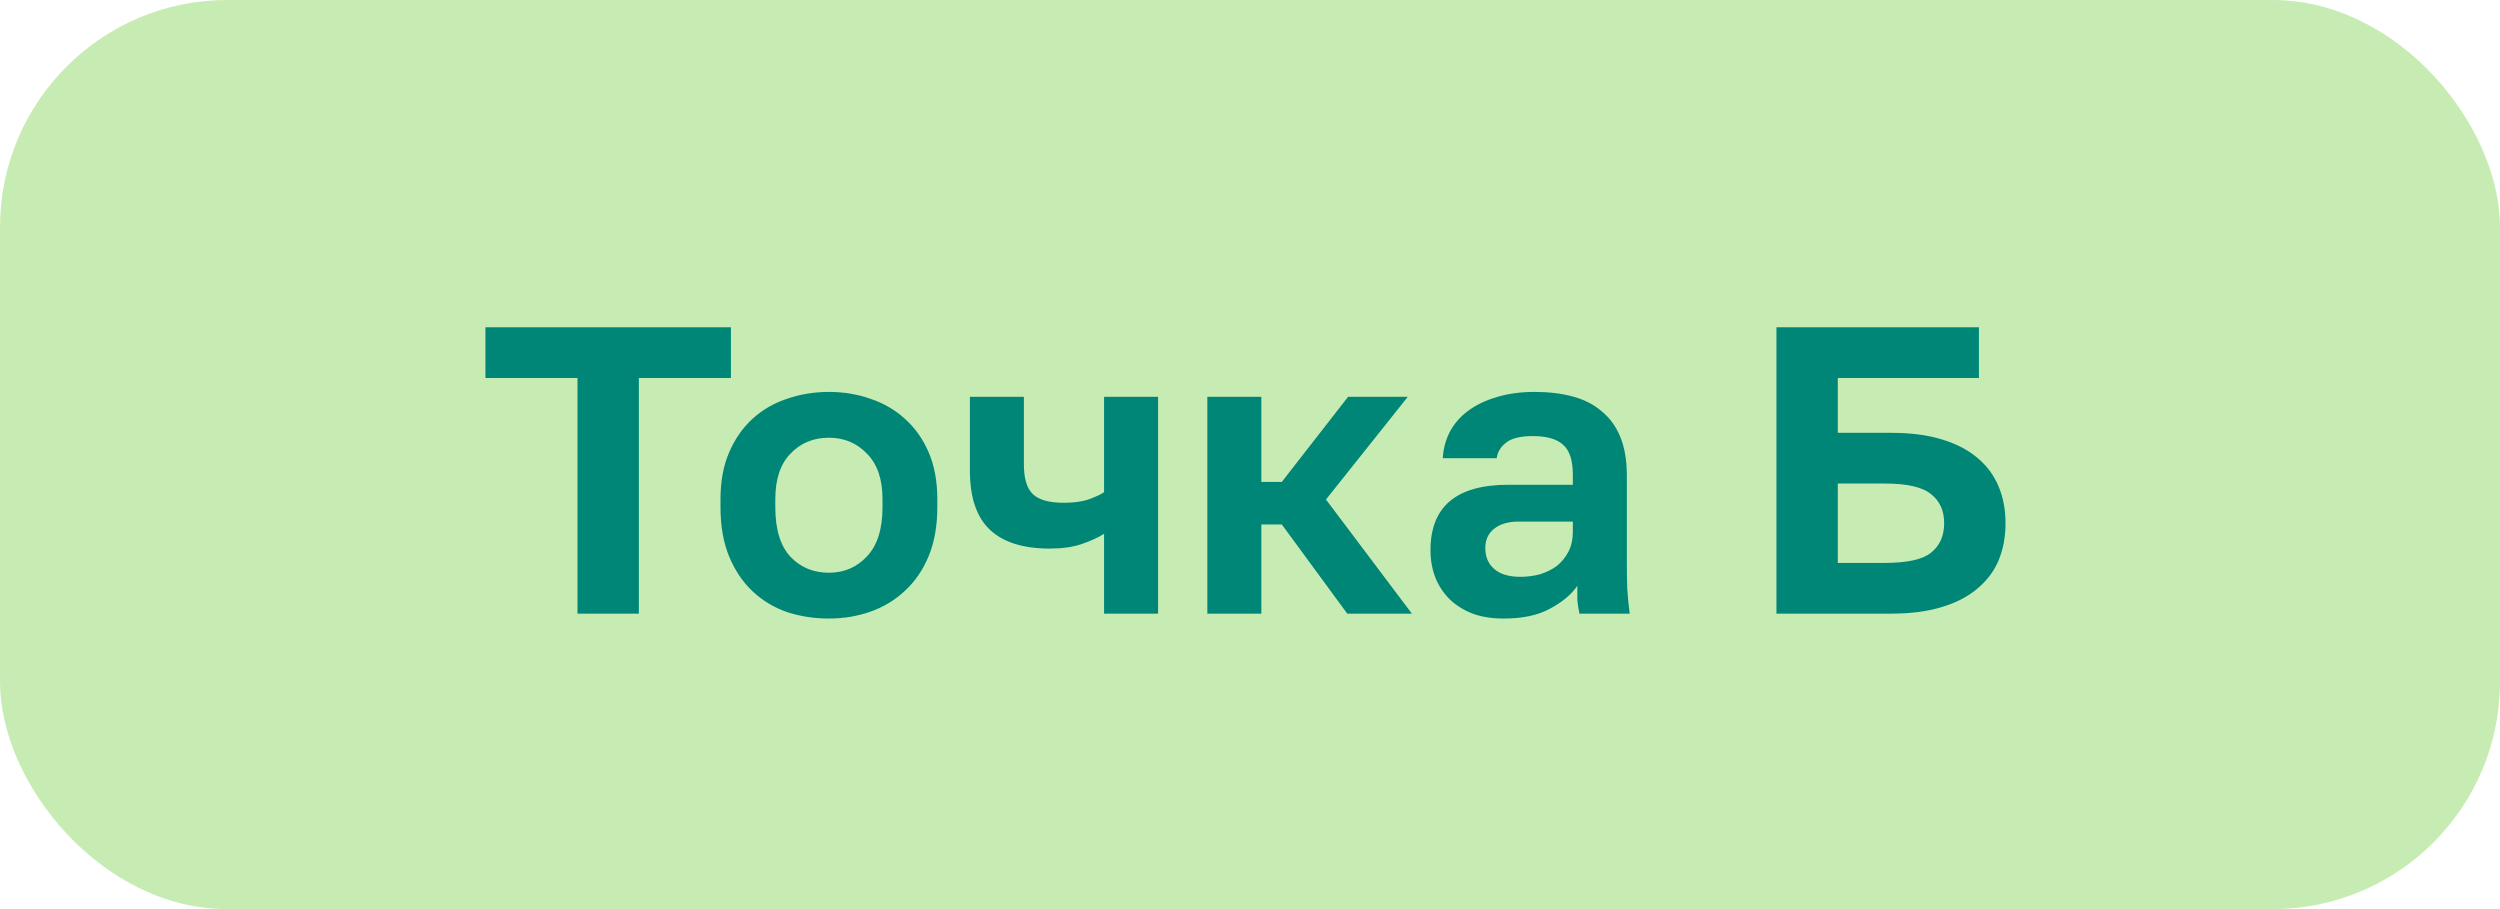
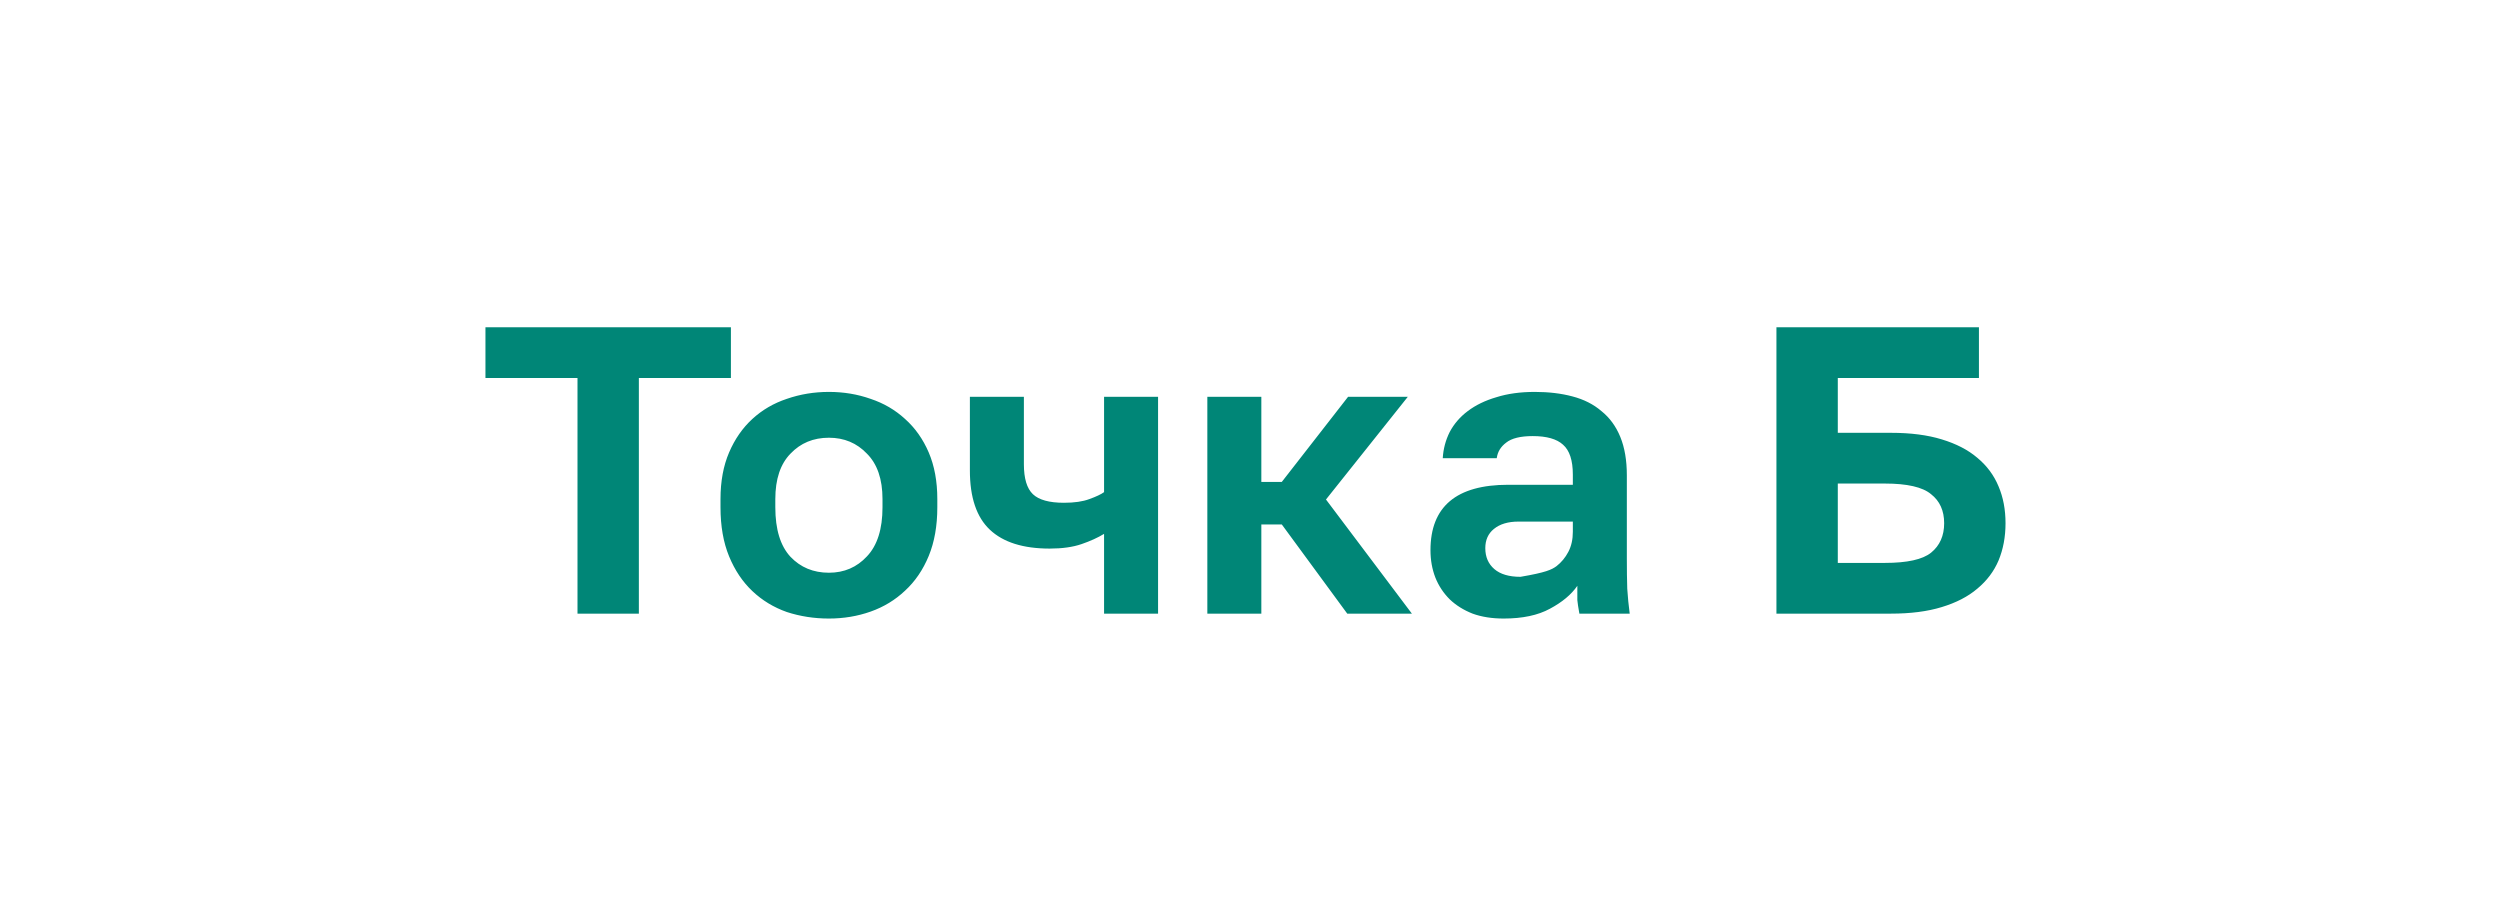
<svg xmlns="http://www.w3.org/2000/svg" width="110" height="40" viewBox="0 0 110 40" fill="none">
-   <rect width="110" height="40" rx="10" fill="#C7ECB3" />
-   <path d="M25.41 16.632H21.36V14.4H32.16V16.632H28.11V27H25.41V16.632ZM36.472 27.216C35.824 27.216 35.206 27.12 34.618 26.928C34.042 26.724 33.538 26.418 33.106 26.01C32.674 25.602 32.332 25.092 32.08 24.48C31.828 23.868 31.702 23.148 31.702 22.32V21.96C31.702 21.18 31.828 20.496 32.08 19.908C32.332 19.32 32.674 18.828 33.106 18.432C33.538 18.036 34.042 17.742 34.618 17.55C35.206 17.346 35.824 17.244 36.472 17.244C37.12 17.244 37.732 17.346 38.308 17.55C38.884 17.742 39.388 18.036 39.82 18.432C40.264 18.828 40.612 19.32 40.864 19.908C41.116 20.496 41.242 21.18 41.242 21.96V22.32C41.242 23.136 41.116 23.85 40.864 24.462C40.612 25.074 40.264 25.584 39.82 25.992C39.388 26.4 38.884 26.706 38.308 26.91C37.732 27.114 37.12 27.216 36.472 27.216ZM36.472 25.2C37.144 25.2 37.702 24.96 38.146 24.48C38.602 24 38.83 23.28 38.83 22.32V21.96C38.83 21.084 38.602 20.418 38.146 19.962C37.702 19.494 37.144 19.26 36.472 19.26C35.788 19.26 35.224 19.494 34.78 19.962C34.336 20.418 34.114 21.084 34.114 21.96V22.32C34.114 23.292 34.336 24.018 34.78 24.498C35.224 24.966 35.788 25.2 36.472 25.2ZM48.579 23.49C48.303 23.658 47.973 23.808 47.589 23.94C47.205 24.072 46.737 24.138 46.185 24.138C45.021 24.138 44.145 23.862 43.557 23.31C42.969 22.758 42.675 21.888 42.675 20.7V17.46H45.051V20.43C45.051 21.054 45.183 21.492 45.447 21.744C45.711 21.996 46.167 22.122 46.815 22.122C47.271 22.122 47.643 22.068 47.931 21.96C48.231 21.852 48.447 21.75 48.579 21.654V17.46H50.955V27H48.579V23.49ZM53.123 17.46H55.499V21.204H56.399L59.315 17.46H61.943L58.343 21.978L62.123 27H59.279L56.399 23.076H55.499V27H53.123V17.46ZM66.163 27.216C65.647 27.216 65.191 27.144 64.795 27C64.399 26.844 64.063 26.634 63.787 26.37C63.511 26.094 63.301 25.776 63.157 25.416C63.013 25.044 62.941 24.642 62.941 24.21C62.941 22.29 64.081 21.33 66.361 21.33H69.205V20.88C69.205 20.256 69.061 19.818 68.773 19.566C68.497 19.314 68.053 19.188 67.441 19.188C66.901 19.188 66.511 19.284 66.271 19.476C66.031 19.656 65.893 19.884 65.857 20.16H63.481C63.505 19.752 63.607 19.368 63.787 19.008C63.979 18.648 64.243 18.342 64.579 18.09C64.927 17.826 65.347 17.622 65.839 17.478C66.331 17.322 66.895 17.244 67.531 17.244C68.143 17.244 68.695 17.31 69.187 17.442C69.691 17.574 70.117 17.79 70.465 18.09C70.825 18.378 71.101 18.756 71.293 19.224C71.485 19.692 71.581 20.256 71.581 20.916V24.57C71.581 25.074 71.587 25.518 71.599 25.902C71.623 26.274 71.659 26.64 71.707 27H69.493C69.445 26.736 69.415 26.538 69.403 26.406C69.403 26.262 69.403 26.052 69.403 25.776C69.139 26.16 68.737 26.496 68.197 26.784C67.669 27.072 66.991 27.216 66.163 27.216ZM66.901 25.38C67.189 25.38 67.471 25.344 67.747 25.272C68.023 25.188 68.269 25.068 68.485 24.912C68.701 24.744 68.875 24.534 69.007 24.282C69.139 24.03 69.205 23.736 69.205 23.4V22.95H66.811C66.355 22.95 65.995 23.058 65.731 23.274C65.479 23.478 65.353 23.76 65.353 24.12C65.353 24.504 65.485 24.81 65.749 25.038C66.013 25.266 66.397 25.38 66.901 25.38ZM78.163 14.4H87.073V16.632H80.863V19.044H83.203C84.067 19.044 84.811 19.14 85.435 19.332C86.071 19.524 86.593 19.794 87.001 20.142C87.421 20.49 87.733 20.91 87.937 21.402C88.141 21.882 88.243 22.422 88.243 23.022C88.243 23.622 88.141 24.168 87.937 24.66C87.733 25.14 87.421 25.554 87.001 25.902C86.593 26.25 86.071 26.52 85.435 26.712C84.811 26.904 84.067 27 83.203 27H78.163V14.4ZM82.933 24.768C83.917 24.768 84.595 24.618 84.967 24.318C85.351 24.006 85.543 23.574 85.543 23.022C85.543 22.47 85.351 22.044 84.967 21.744C84.595 21.432 83.917 21.276 82.933 21.276H80.863V24.768H82.933Z" fill="#008677" />
+   <path d="M25.41 16.632H21.36V14.4H32.16V16.632H28.11V27H25.41V16.632ZM36.472 27.216C35.824 27.216 35.206 27.12 34.618 26.928C34.042 26.724 33.538 26.418 33.106 26.01C32.674 25.602 32.332 25.092 32.08 24.48C31.828 23.868 31.702 23.148 31.702 22.32V21.96C31.702 21.18 31.828 20.496 32.08 19.908C32.332 19.32 32.674 18.828 33.106 18.432C33.538 18.036 34.042 17.742 34.618 17.55C35.206 17.346 35.824 17.244 36.472 17.244C37.12 17.244 37.732 17.346 38.308 17.55C38.884 17.742 39.388 18.036 39.82 18.432C40.264 18.828 40.612 19.32 40.864 19.908C41.116 20.496 41.242 21.18 41.242 21.96V22.32C41.242 23.136 41.116 23.85 40.864 24.462C40.612 25.074 40.264 25.584 39.82 25.992C39.388 26.4 38.884 26.706 38.308 26.91C37.732 27.114 37.12 27.216 36.472 27.216ZM36.472 25.2C37.144 25.2 37.702 24.96 38.146 24.48C38.602 24 38.83 23.28 38.83 22.32V21.96C38.83 21.084 38.602 20.418 38.146 19.962C37.702 19.494 37.144 19.26 36.472 19.26C35.788 19.26 35.224 19.494 34.78 19.962C34.336 20.418 34.114 21.084 34.114 21.96V22.32C34.114 23.292 34.336 24.018 34.78 24.498C35.224 24.966 35.788 25.2 36.472 25.2ZM48.579 23.49C48.303 23.658 47.973 23.808 47.589 23.94C47.205 24.072 46.737 24.138 46.185 24.138C45.021 24.138 44.145 23.862 43.557 23.31C42.969 22.758 42.675 21.888 42.675 20.7V17.46H45.051V20.43C45.051 21.054 45.183 21.492 45.447 21.744C45.711 21.996 46.167 22.122 46.815 22.122C47.271 22.122 47.643 22.068 47.931 21.96C48.231 21.852 48.447 21.75 48.579 21.654V17.46H50.955V27H48.579V23.49ZM53.123 17.46H55.499V21.204H56.399L59.315 17.46H61.943L58.343 21.978L62.123 27H59.279L56.399 23.076H55.499V27H53.123V17.46ZM66.163 27.216C65.647 27.216 65.191 27.144 64.795 27C64.399 26.844 64.063 26.634 63.787 26.37C63.511 26.094 63.301 25.776 63.157 25.416C63.013 25.044 62.941 24.642 62.941 24.21C62.941 22.29 64.081 21.33 66.361 21.33H69.205V20.88C69.205 20.256 69.061 19.818 68.773 19.566C68.497 19.314 68.053 19.188 67.441 19.188C66.901 19.188 66.511 19.284 66.271 19.476C66.031 19.656 65.893 19.884 65.857 20.16H63.481C63.505 19.752 63.607 19.368 63.787 19.008C63.979 18.648 64.243 18.342 64.579 18.09C64.927 17.826 65.347 17.622 65.839 17.478C66.331 17.322 66.895 17.244 67.531 17.244C68.143 17.244 68.695 17.31 69.187 17.442C69.691 17.574 70.117 17.79 70.465 18.09C70.825 18.378 71.101 18.756 71.293 19.224C71.485 19.692 71.581 20.256 71.581 20.916V24.57C71.581 25.074 71.587 25.518 71.599 25.902C71.623 26.274 71.659 26.64 71.707 27H69.493C69.445 26.736 69.415 26.538 69.403 26.406C69.403 26.262 69.403 26.052 69.403 25.776C69.139 26.16 68.737 26.496 68.197 26.784C67.669 27.072 66.991 27.216 66.163 27.216ZM66.901 25.38C68.023 25.188 68.269 25.068 68.485 24.912C68.701 24.744 68.875 24.534 69.007 24.282C69.139 24.03 69.205 23.736 69.205 23.4V22.95H66.811C66.355 22.95 65.995 23.058 65.731 23.274C65.479 23.478 65.353 23.76 65.353 24.12C65.353 24.504 65.485 24.81 65.749 25.038C66.013 25.266 66.397 25.38 66.901 25.38ZM78.163 14.4H87.073V16.632H80.863V19.044H83.203C84.067 19.044 84.811 19.14 85.435 19.332C86.071 19.524 86.593 19.794 87.001 20.142C87.421 20.49 87.733 20.91 87.937 21.402C88.141 21.882 88.243 22.422 88.243 23.022C88.243 23.622 88.141 24.168 87.937 24.66C87.733 25.14 87.421 25.554 87.001 25.902C86.593 26.25 86.071 26.52 85.435 26.712C84.811 26.904 84.067 27 83.203 27H78.163V14.4ZM82.933 24.768C83.917 24.768 84.595 24.618 84.967 24.318C85.351 24.006 85.543 23.574 85.543 23.022C85.543 22.47 85.351 22.044 84.967 21.744C84.595 21.432 83.917 21.276 82.933 21.276H80.863V24.768H82.933Z" fill="#008677" />
</svg>